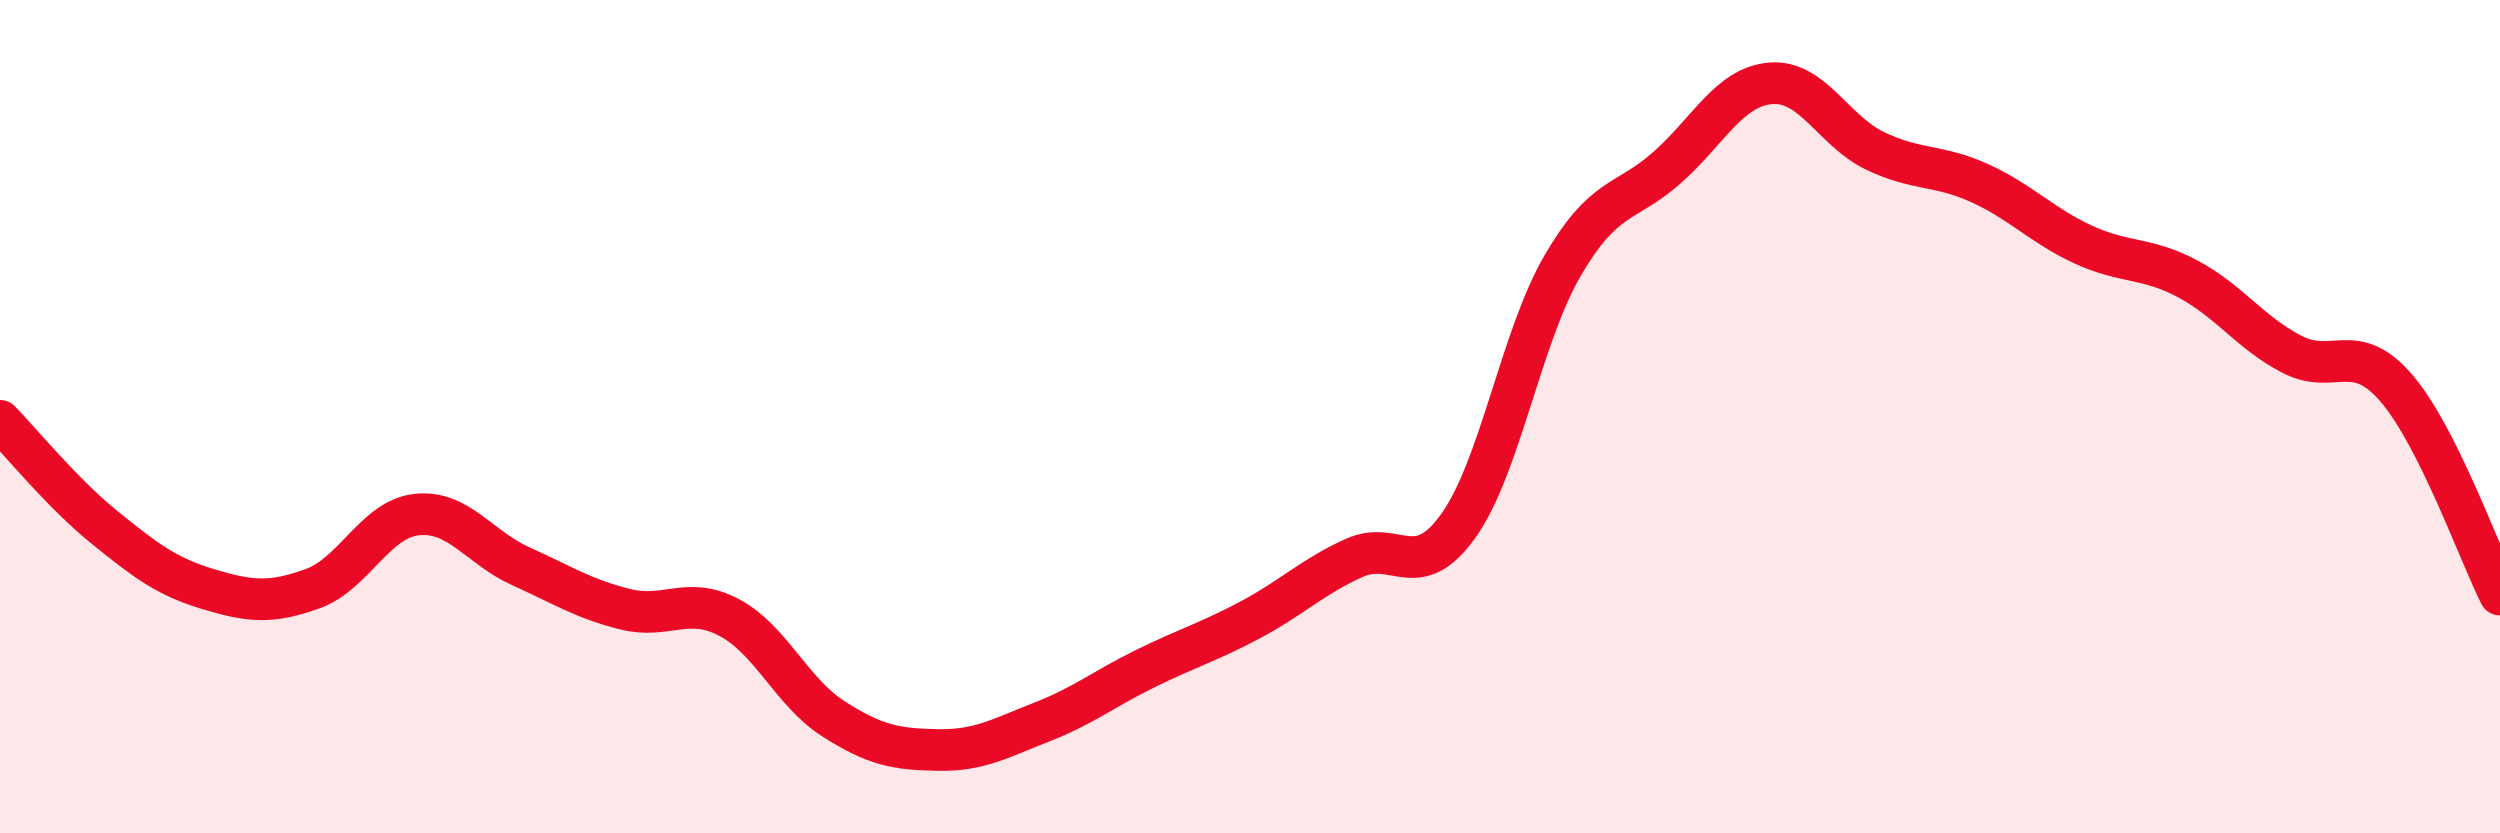
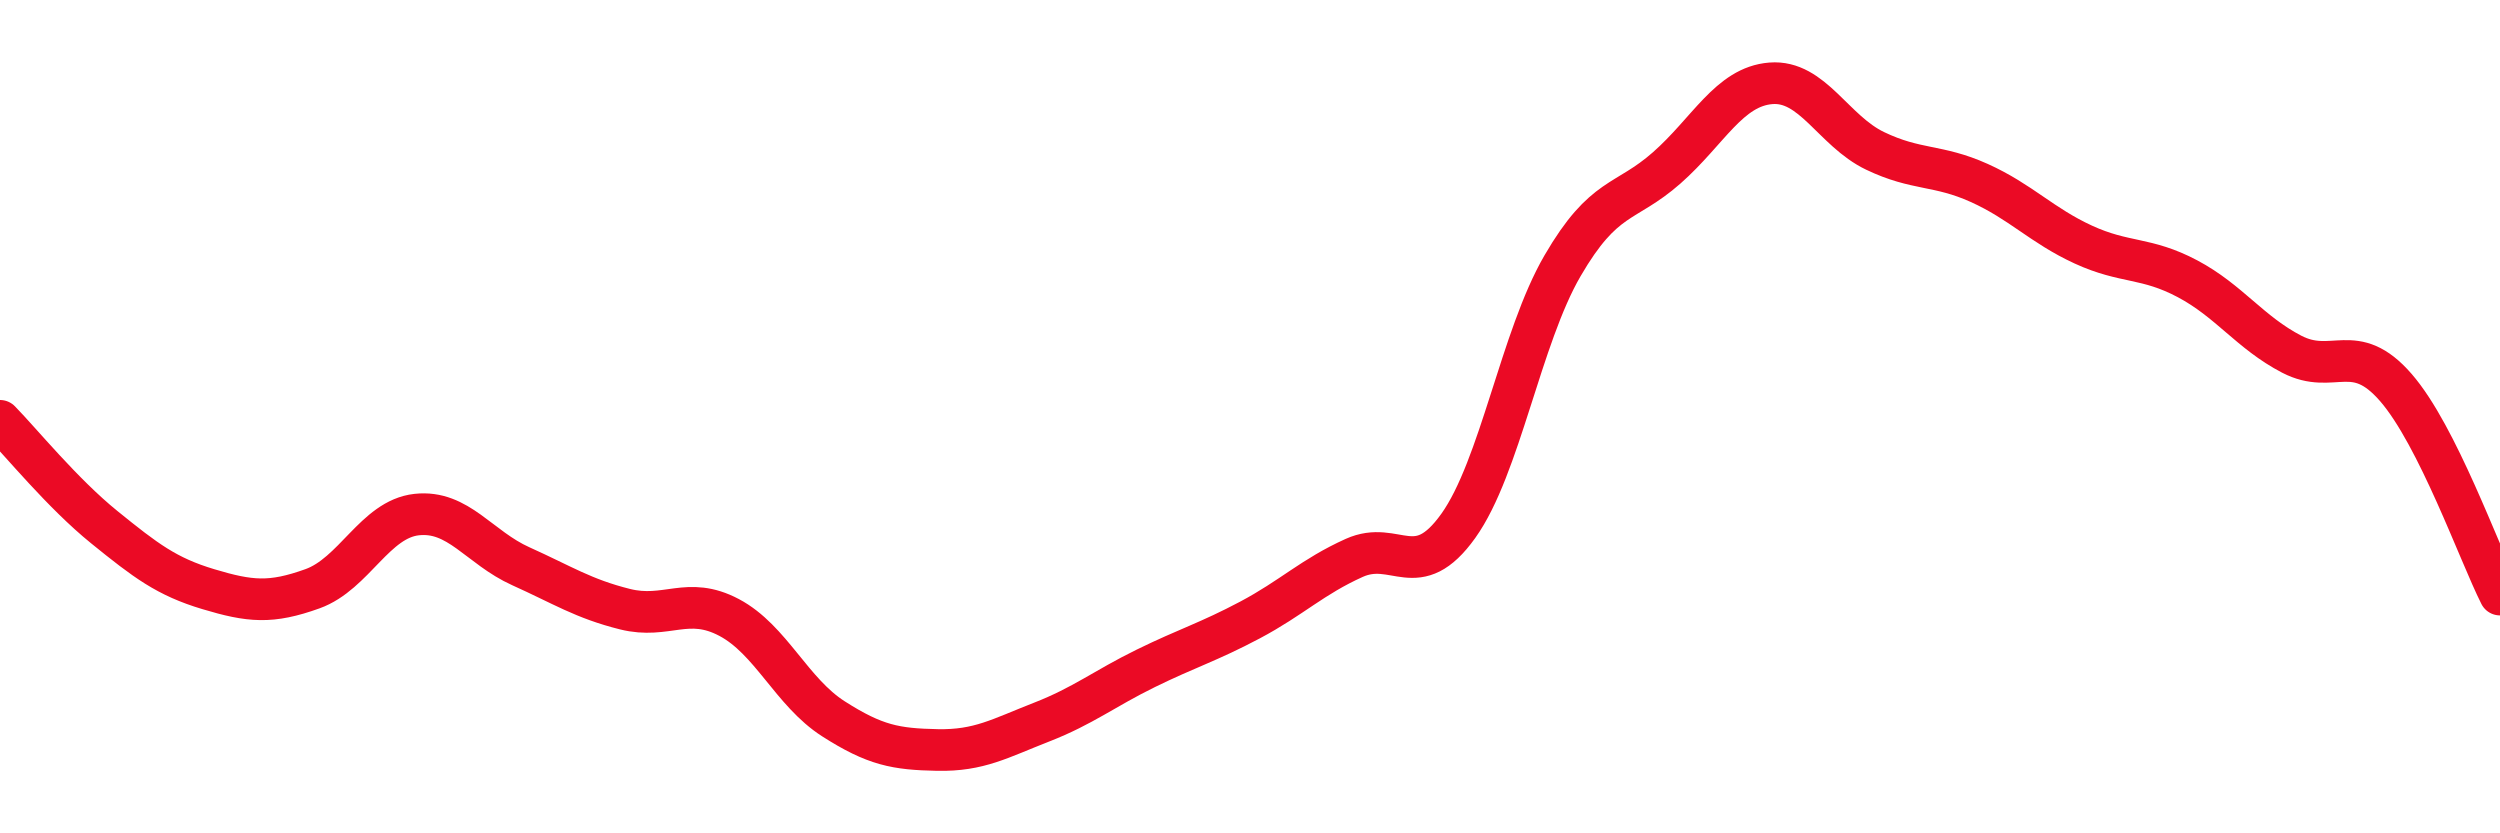
<svg xmlns="http://www.w3.org/2000/svg" width="60" height="20" viewBox="0 0 60 20">
-   <path d="M 0,10.1 C 0.5,10.61 1.5,11.84 2.5,12.65 C 3.5,13.46 4,13.84 5,14.14 C 6,14.44 6.5,14.49 7.5,14.13 C 8.5,13.77 9,12.46 10,12.35 C 11,12.24 11.5,13.14 12.5,13.59 C 13.5,14.04 14,14.37 15,14.62 C 16,14.87 16.5,14.29 17.5,14.82 C 18.5,15.35 19,16.61 20,17.25 C 21,17.89 21.5,17.98 22.5,18 C 23.5,18.02 24,17.72 25,17.33 C 26,16.94 26.5,16.53 27.5,16.04 C 28.5,15.55 29,15.41 30,14.88 C 31,14.35 31.5,13.84 32.5,13.39 C 33.5,12.94 34,14.02 35,12.62 C 36,11.22 36.5,8.1 37.5,6.38 C 38.5,4.66 39,4.91 40,4.03 C 41,3.15 41.5,2.08 42.5,2 C 43.5,1.92 44,3.14 45,3.62 C 46,4.1 46.5,3.94 47.5,4.39 C 48.5,4.84 49,5.41 50,5.87 C 51,6.33 51.5,6.16 52.5,6.69 C 53.5,7.22 54,7.98 55,8.5 C 56,9.02 56.5,8.15 57.5,9.3 C 58.5,10.45 59.5,13.28 60,14.27L60 20L0 20Z" fill="#EB0A25" opacity="0.1" stroke-linecap="round" stroke-linejoin="round" />
  <path d="M 0,10.1 C 0.5,10.61 1.5,11.84 2.5,12.65 C 3.5,13.46 4,13.84 5,14.14 C 6,14.44 6.5,14.49 7.5,14.13 C 8.5,13.77 9,12.46 10,12.35 C 11,12.24 11.5,13.14 12.5,13.59 C 13.5,14.04 14,14.37 15,14.62 C 16,14.87 16.5,14.29 17.5,14.82 C 18.5,15.35 19,16.61 20,17.25 C 21,17.89 21.5,17.98 22.5,18 C 23.5,18.02 24,17.72 25,17.33 C 26,16.94 26.5,16.53 27.5,16.04 C 28.5,15.55 29,15.41 30,14.88 C 31,14.35 31.5,13.84 32.5,13.39 C 33.5,12.94 34,14.02 35,12.62 C 36,11.22 36.5,8.1 37.5,6.38 C 38.5,4.66 39,4.91 40,4.03 C 41,3.15 41.5,2.08 42.5,2 C 43.5,1.92 44,3.14 45,3.62 C 46,4.1 46.5,3.94 47.5,4.39 C 48.5,4.84 49,5.41 50,5.87 C 51,6.33 51.5,6.16 52.5,6.69 C 53.5,7.22 54,7.98 55,8.5 C 56,9.02 56.5,8.15 57.5,9.3 C 58.5,10.45 59.5,13.28 60,14.27" stroke="#EB0A25" stroke-width="1" fill="none" stroke-linecap="round" stroke-linejoin="round" />
</svg>